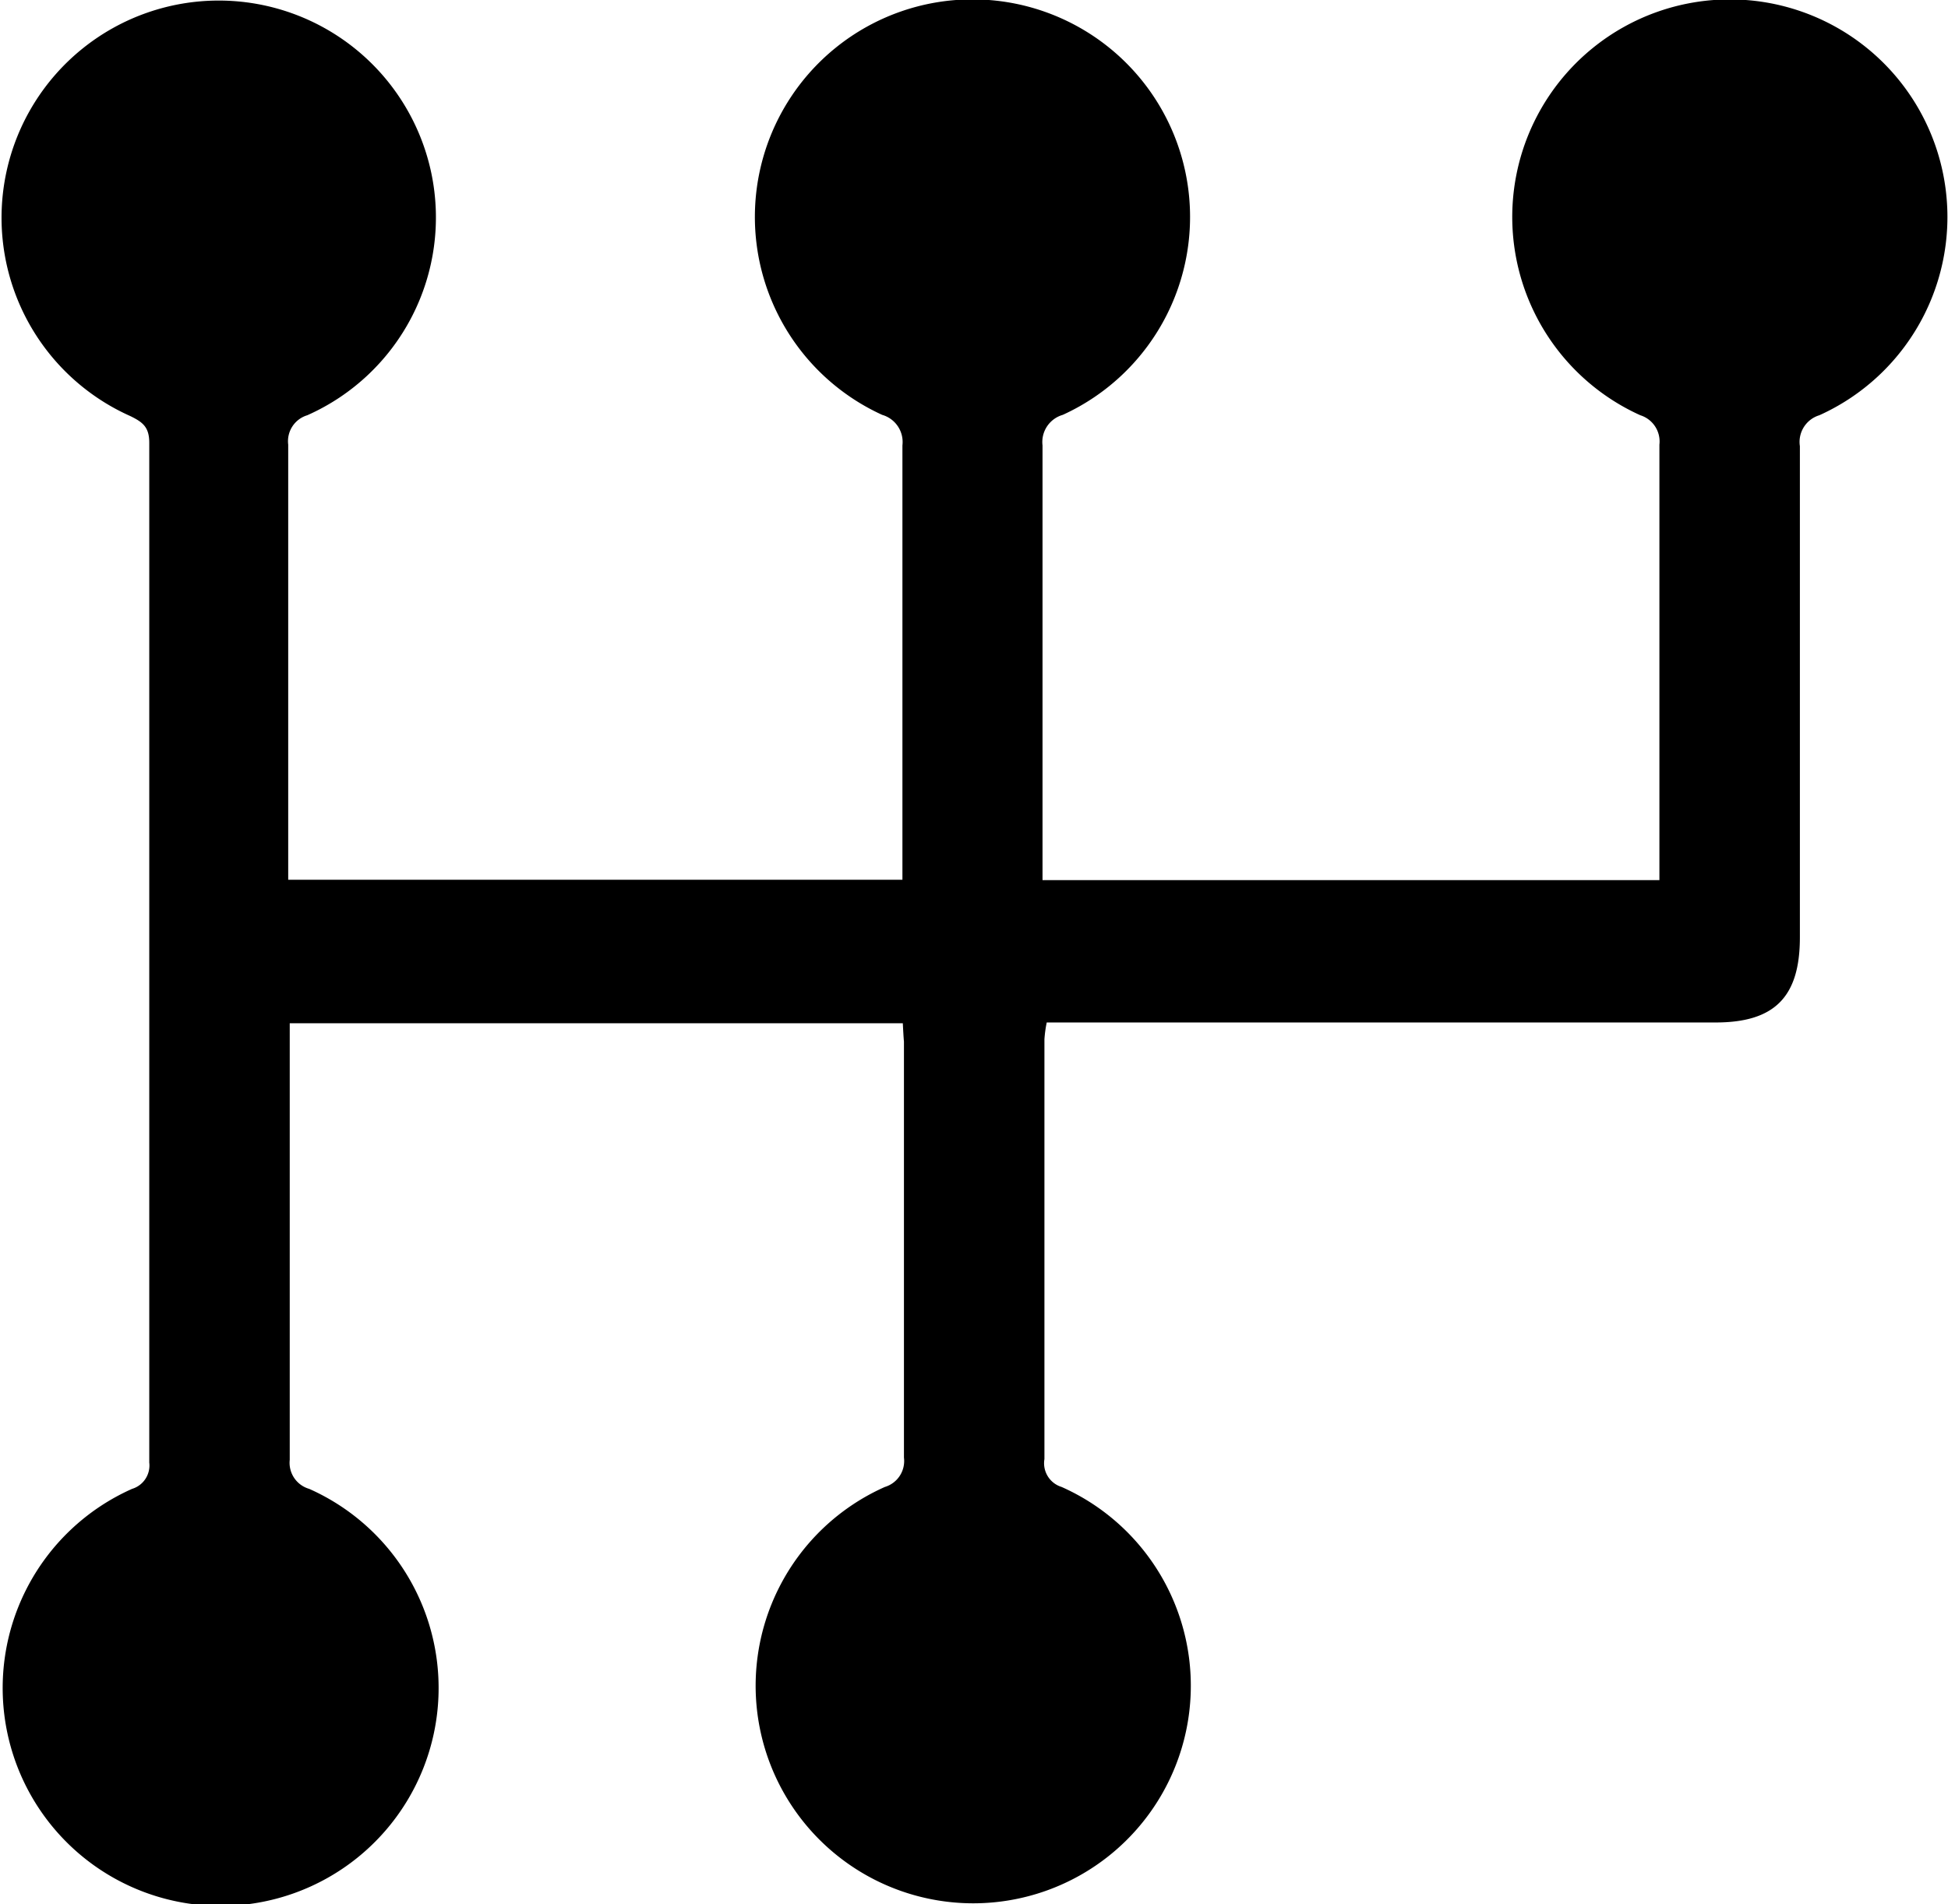
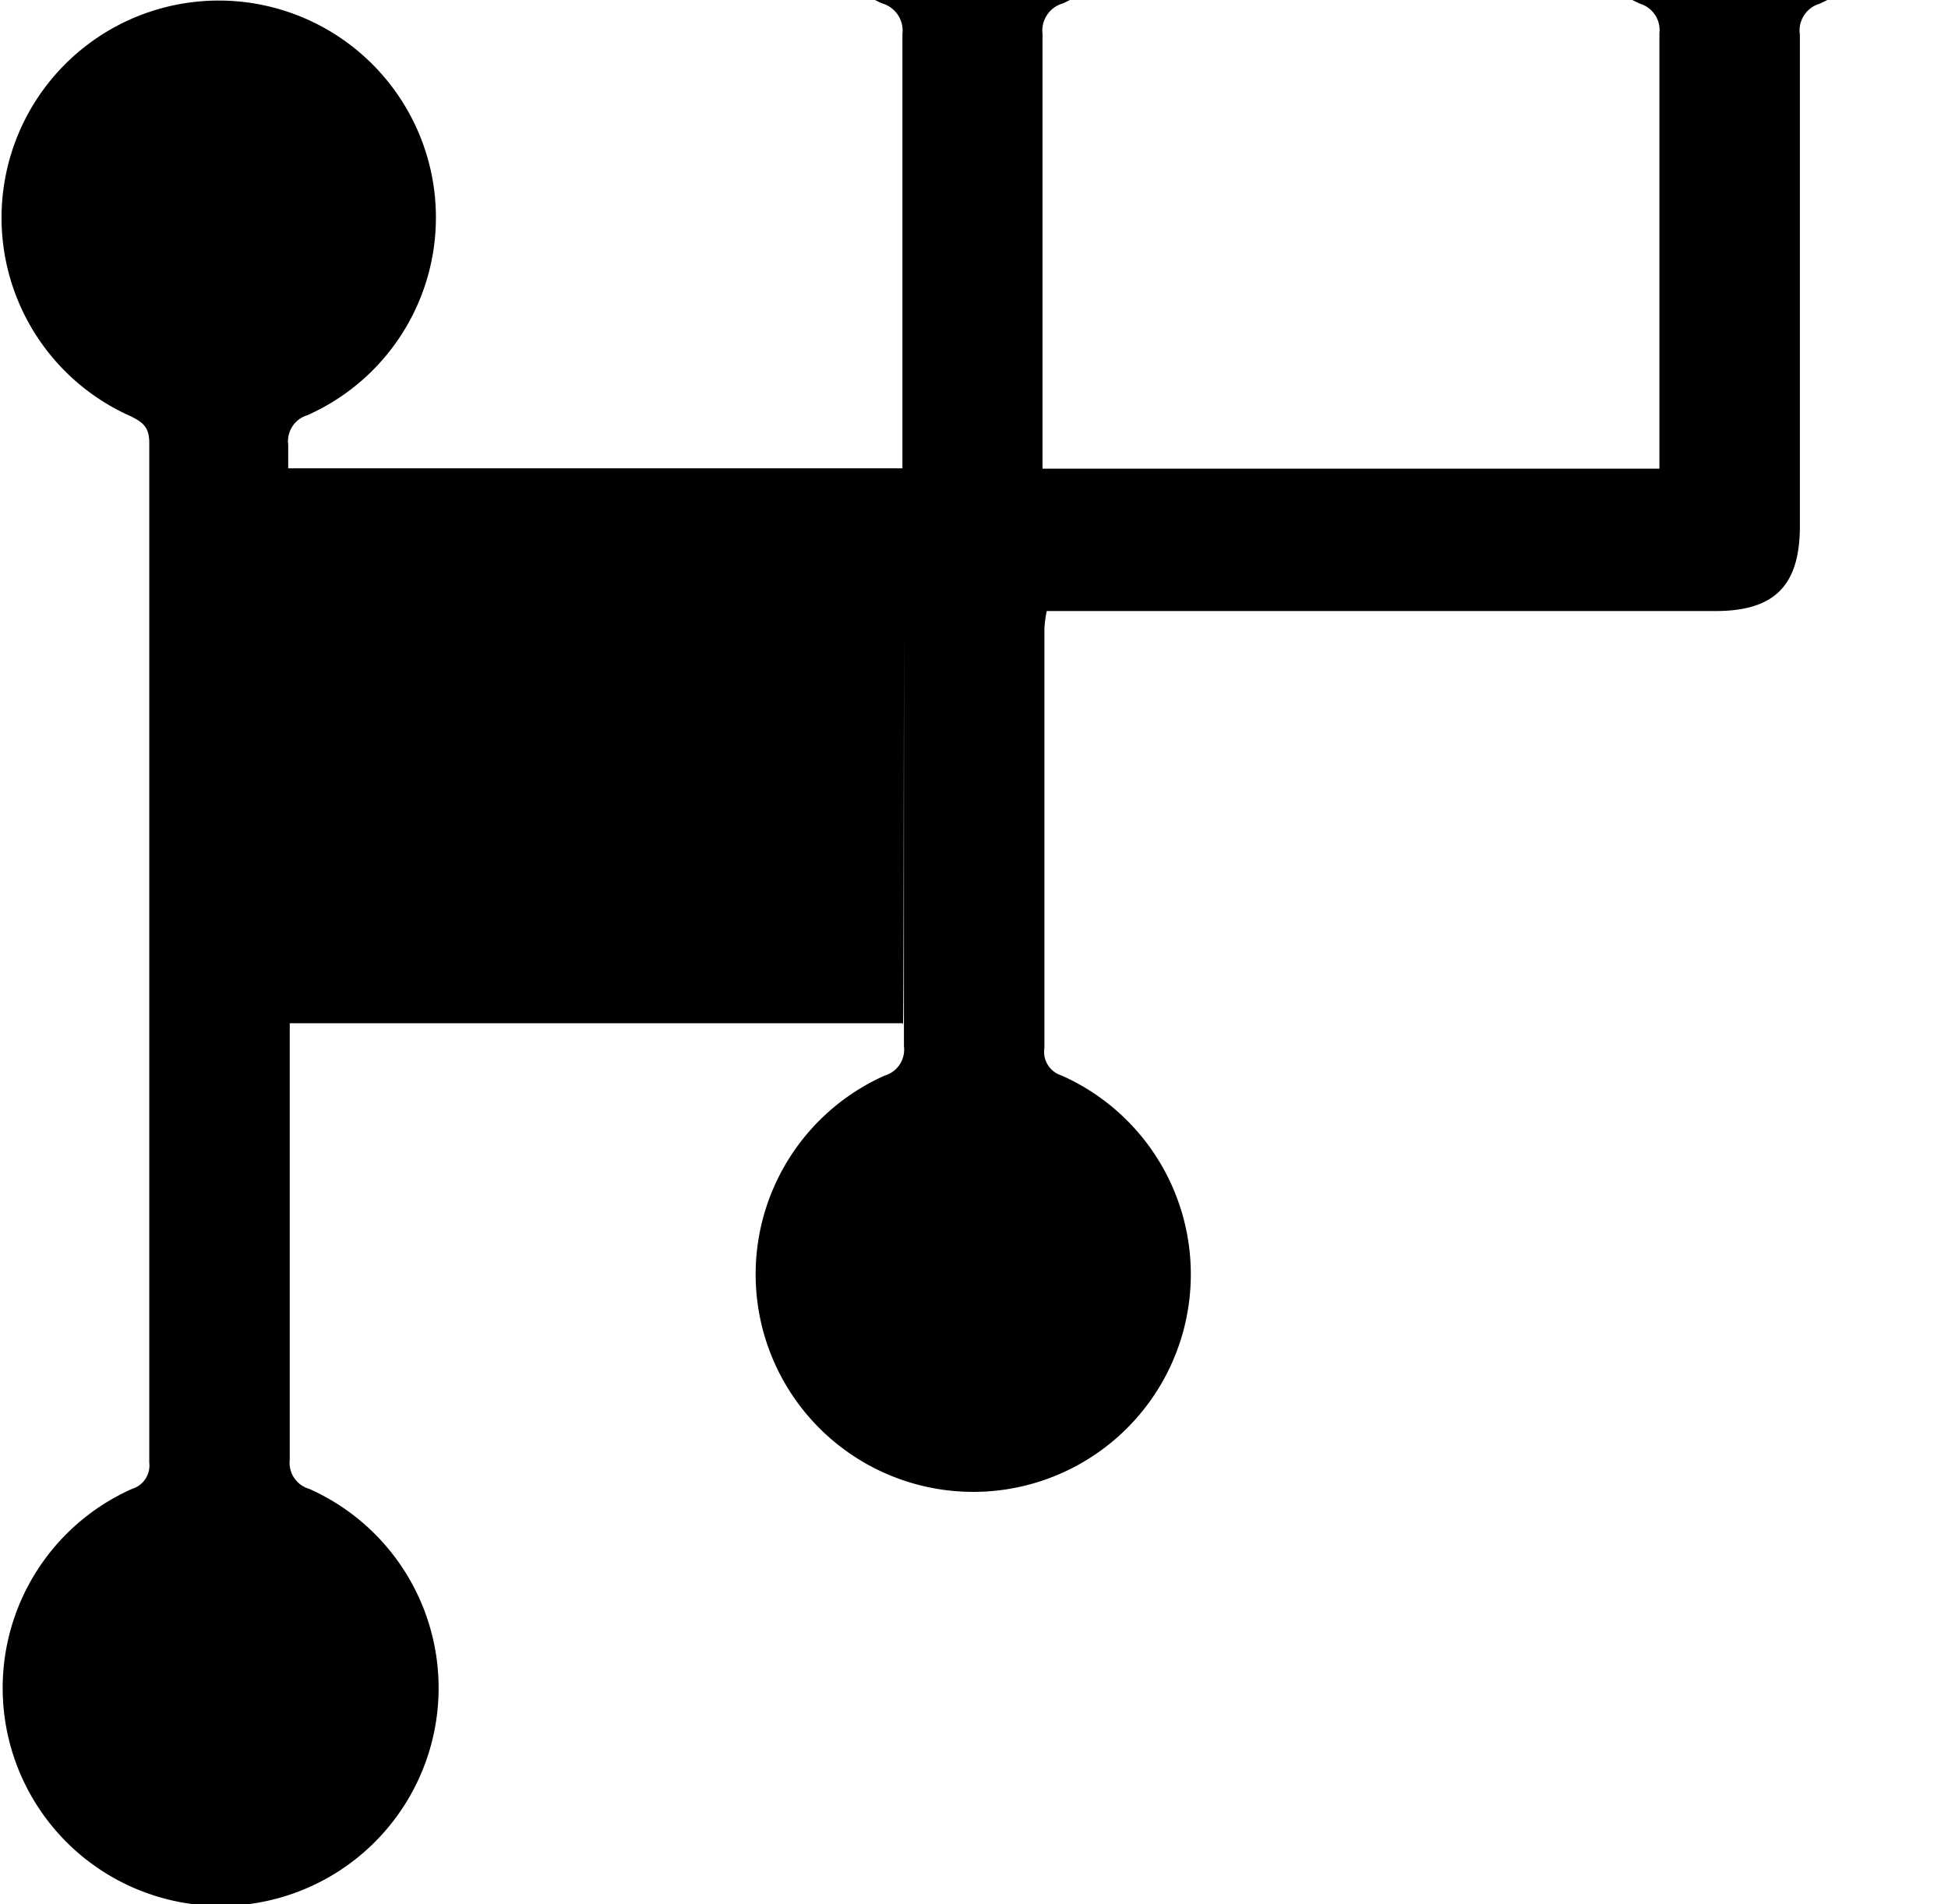
<svg xmlns="http://www.w3.org/2000/svg" viewBox="0 0 51.03 49.89">
  <g>
    <g>
-       <path d="M23.65,26.81H7.59c0,.23,0,.41,0,.6,0,3.61,0,7.23,0,10.84a.71.71,0,0,0,.51.76,5.71,5.71,0,1,1-4.64,0,.64.64,0,0,0,.45-.69q0-13.35,0-26.72c0-.41-.17-.54-.5-.7A5.69,5.69,0,1,1,11.3,4.54a5.67,5.67,0,0,1-3.25,6.34.71.71,0,0,0-.5.77c0,3.59,0,7.18,0,10.78v.62H23.64c0-.17,0-.36,0-.54,0-3.61,0-7.23,0-10.84a.74.74,0,0,0-.53-.8,5.7,5.7,0,1,1,4.73,0,.74.74,0,0,0-.53.8c0,3.59,0,7.19,0,10.78v.61H43.47v-.63c0-3.59,0-7.19,0-10.78a.72.72,0,0,0-.5-.77,5.7,5.7,0,1,1,4.69,0,.73.73,0,0,0-.51.81c0,4.29,0,8.58,0,12.87,0,1.56-.66,2.23-2.21,2.23H27.81l-.39,0a3.32,3.32,0,0,0-.06.44v11a.65.65,0,0,0,.45.73,5.7,5.7,0,1,1-4.63,0,.71.71,0,0,0,.5-.77c0-3.63,0-7.26,0-10.9C23.67,27.19,23.66,27,23.65,26.81Z" />
+       <path d="M23.65,26.81H7.59c0,.23,0,.41,0,.6,0,3.61,0,7.23,0,10.84a.71.71,0,0,0,.51.76,5.71,5.71,0,1,1-4.64,0,.64.64,0,0,0,.45-.69q0-13.35,0-26.72c0-.41-.17-.54-.5-.7A5.69,5.69,0,1,1,11.3,4.54a5.67,5.67,0,0,1-3.25,6.34.71.71,0,0,0-.5.77v.62H23.64c0-.17,0-.36,0-.54,0-3.61,0-7.23,0-10.84a.74.74,0,0,0-.53-.8,5.7,5.7,0,1,1,4.73,0,.74.74,0,0,0-.53.8c0,3.59,0,7.19,0,10.78v.61H43.47v-.63c0-3.59,0-7.19,0-10.78a.72.72,0,0,0-.5-.77,5.7,5.7,0,1,1,4.69,0,.73.73,0,0,0-.51.81c0,4.29,0,8.58,0,12.87,0,1.56-.66,2.23-2.21,2.23H27.81l-.39,0a3.32,3.32,0,0,0-.06.44v11a.65.65,0,0,0,.45.73,5.7,5.7,0,1,1-4.63,0,.71.71,0,0,0,.5-.77c0-3.63,0-7.26,0-10.9C23.67,27.19,23.66,27,23.65,26.81Z" />
    </g>
  </g>
</svg>